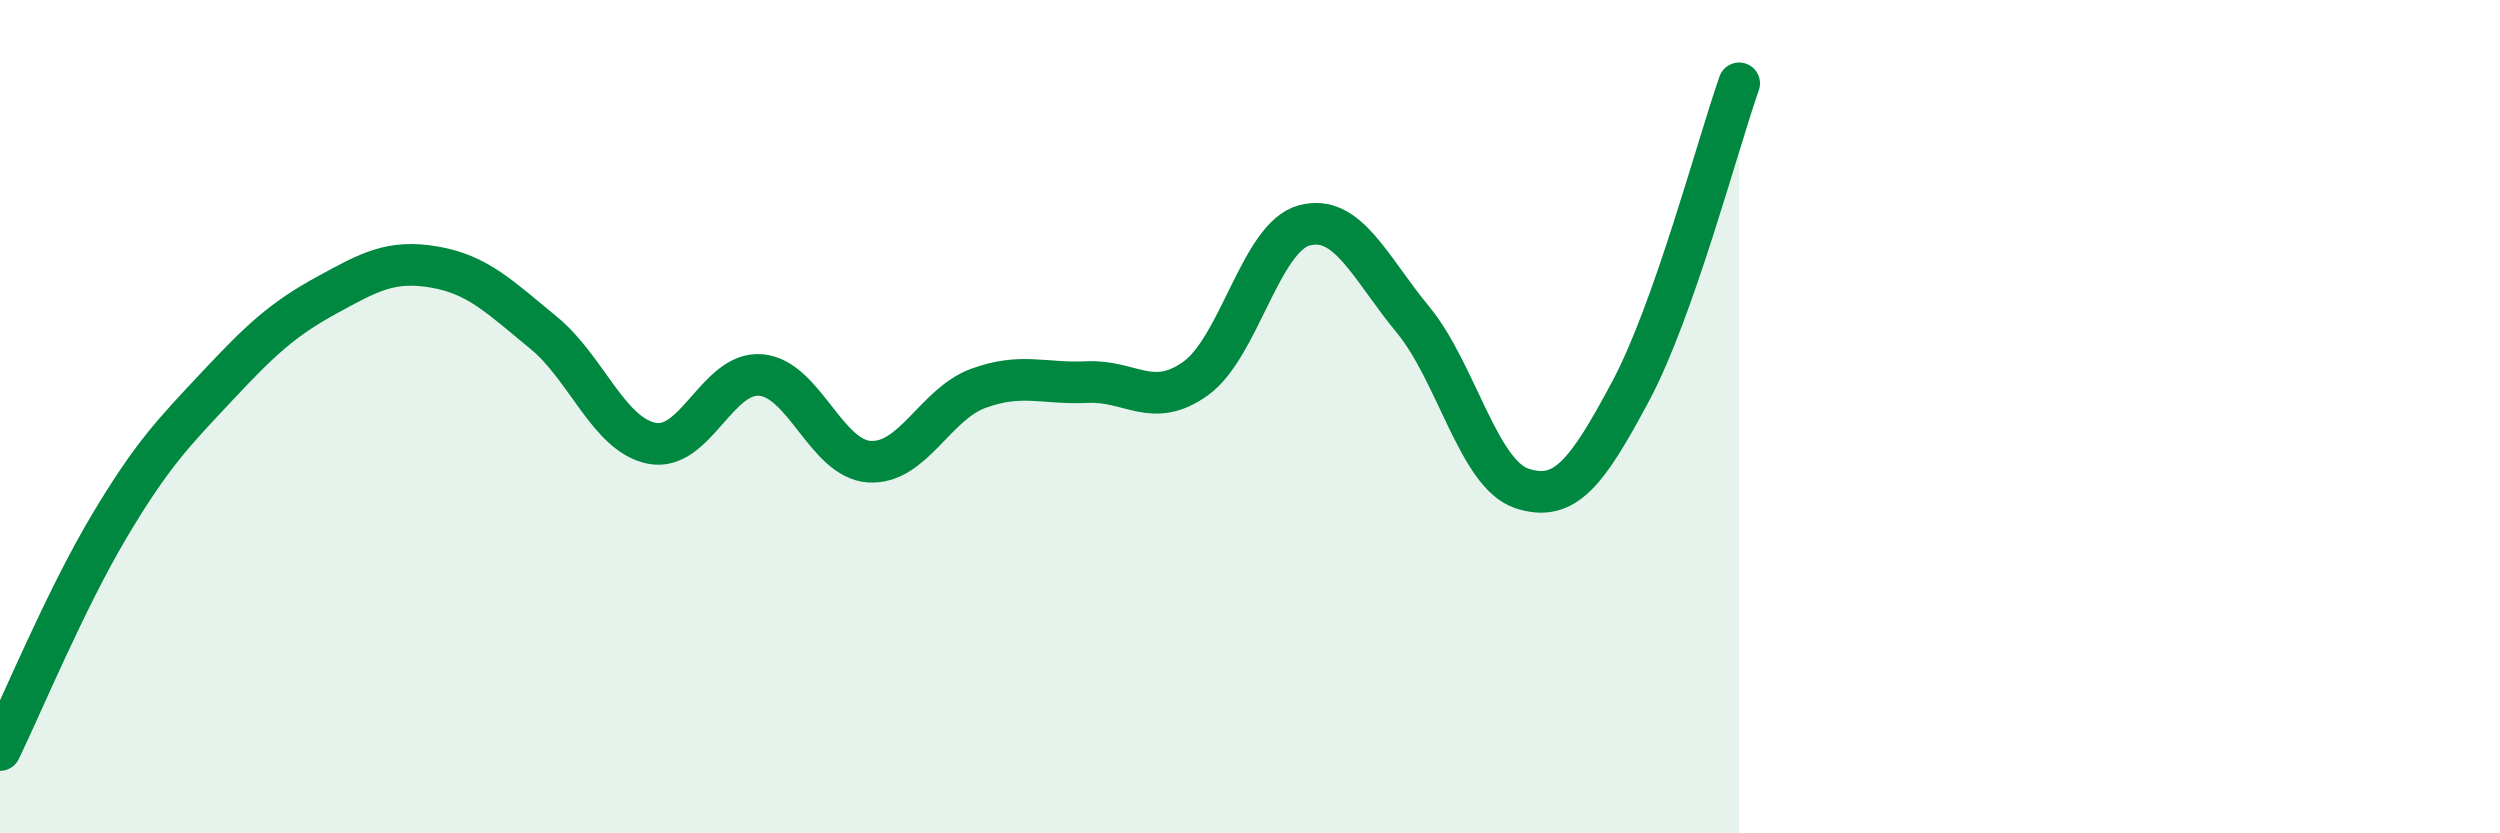
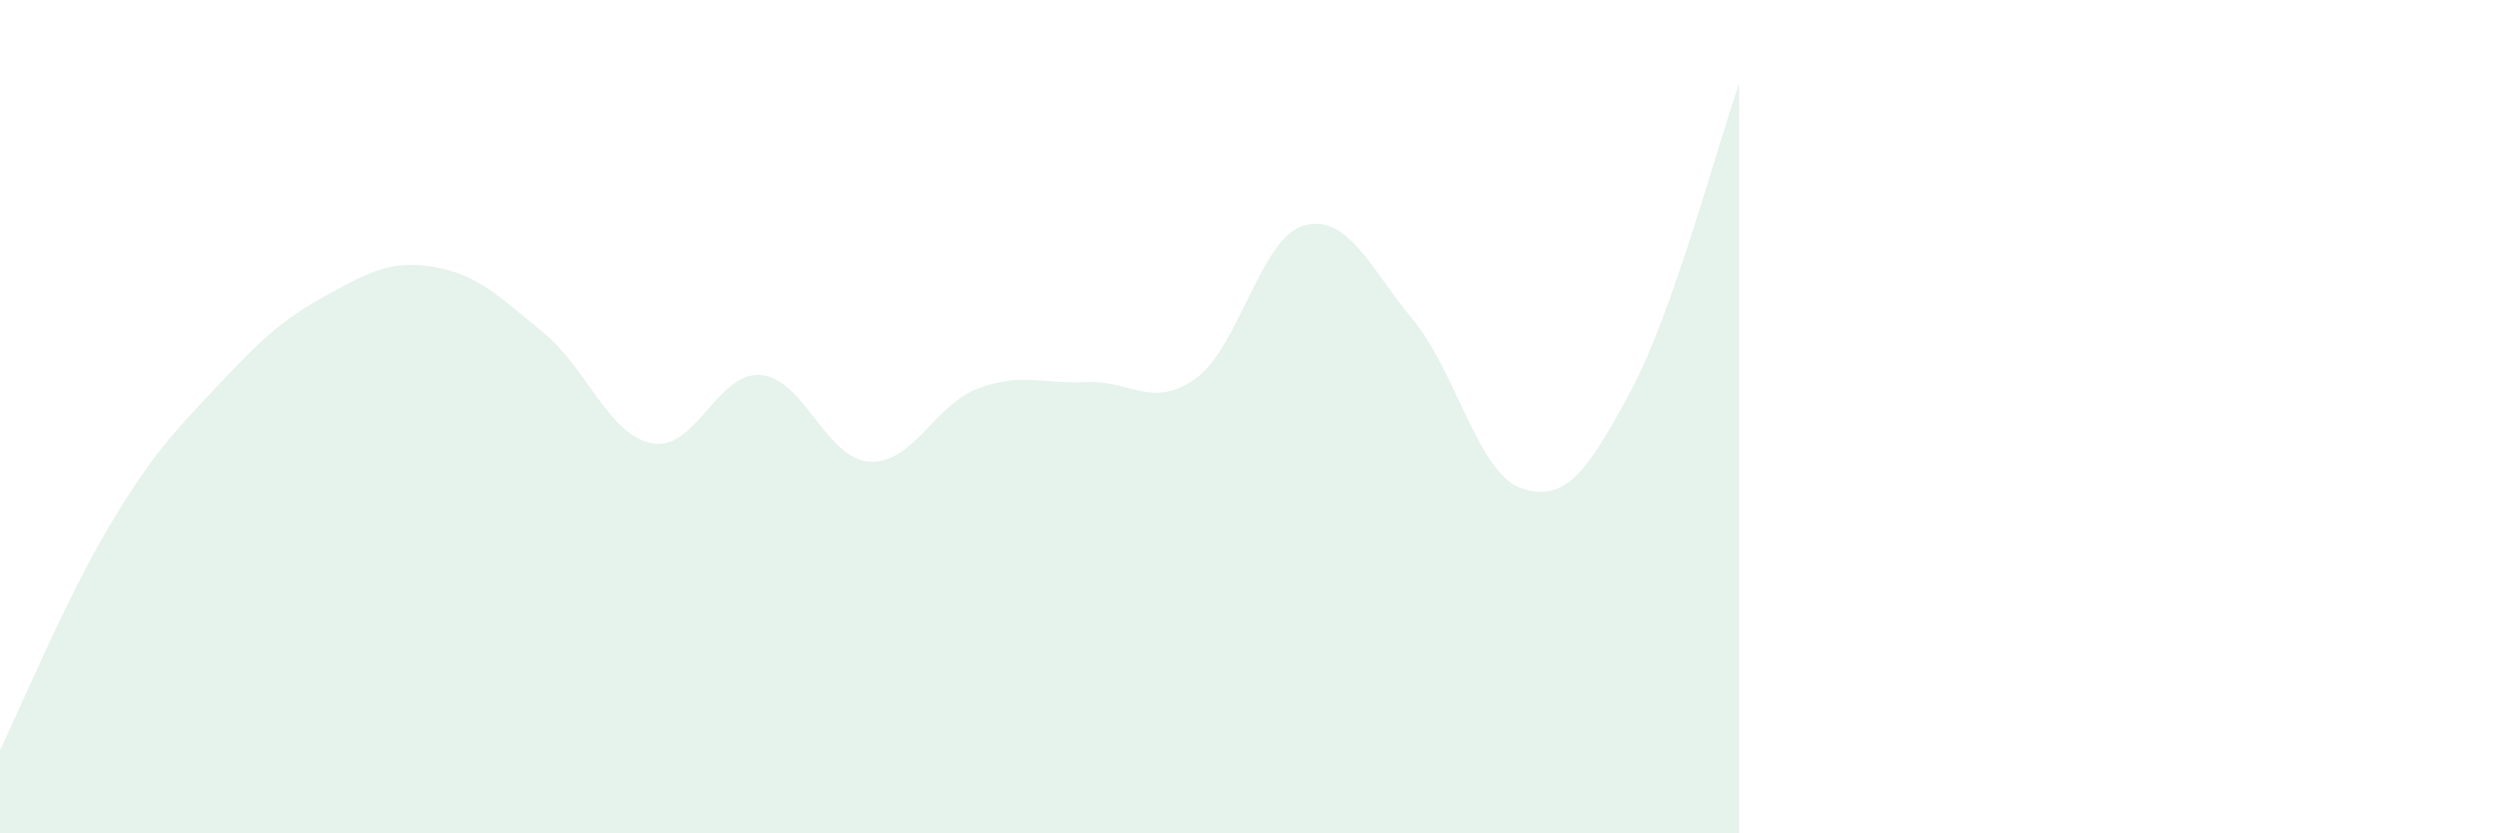
<svg xmlns="http://www.w3.org/2000/svg" width="60" height="20" viewBox="0 0 60 20">
  <path d="M 0,18 C 0.52,16.93 1.57,14.4 2.61,12.65 C 3.65,10.9 4.18,10.37 5.22,9.26 C 6.26,8.15 6.79,7.66 7.83,7.09 C 8.87,6.52 9.39,6.23 10.43,6.41 C 11.47,6.59 12,7.13 13.04,7.98 C 14.08,8.83 14.61,10.44 15.65,10.64 C 16.69,10.84 17.22,8.91 18.26,9 C 19.3,9.09 19.83,11.02 20.87,11.08 C 21.91,11.14 22.44,9.7 23.48,9.32 C 24.52,8.94 25.05,9.22 26.09,9.17 C 27.13,9.12 27.66,9.83 28.7,9.08 C 29.74,8.33 30.26,5.69 31.3,5.41 C 32.34,5.13 32.87,6.41 33.91,7.67 C 34.95,8.93 35.48,11.37 36.52,11.72 C 37.56,12.07 38.09,11.34 39.13,9.4 C 40.17,7.46 41.22,3.48 41.74,2L41.74 20L0 20Z" fill="#008740" opacity="0.1" stroke-linecap="round" stroke-linejoin="round" />
-   <path d="M 0,18 C 0.52,16.93 1.57,14.4 2.61,12.65 C 3.65,10.9 4.18,10.37 5.22,9.26 C 6.26,8.15 6.79,7.66 7.83,7.09 C 8.87,6.52 9.39,6.23 10.43,6.41 C 11.47,6.59 12,7.13 13.04,7.98 C 14.08,8.83 14.61,10.44 15.65,10.64 C 16.69,10.84 17.22,8.91 18.26,9 C 19.3,9.09 19.83,11.02 20.87,11.08 C 21.91,11.14 22.44,9.7 23.48,9.32 C 24.52,8.94 25.05,9.22 26.09,9.17 C 27.13,9.12 27.66,9.83 28.7,9.08 C 29.74,8.33 30.26,5.69 31.3,5.41 C 32.34,5.13 32.87,6.41 33.91,7.67 C 34.95,8.93 35.48,11.37 36.52,11.72 C 37.56,12.07 38.09,11.34 39.13,9.4 C 40.17,7.46 41.22,3.48 41.74,2" stroke="#008740" stroke-width="1" fill="none" stroke-linecap="round" stroke-linejoin="round" />
</svg>